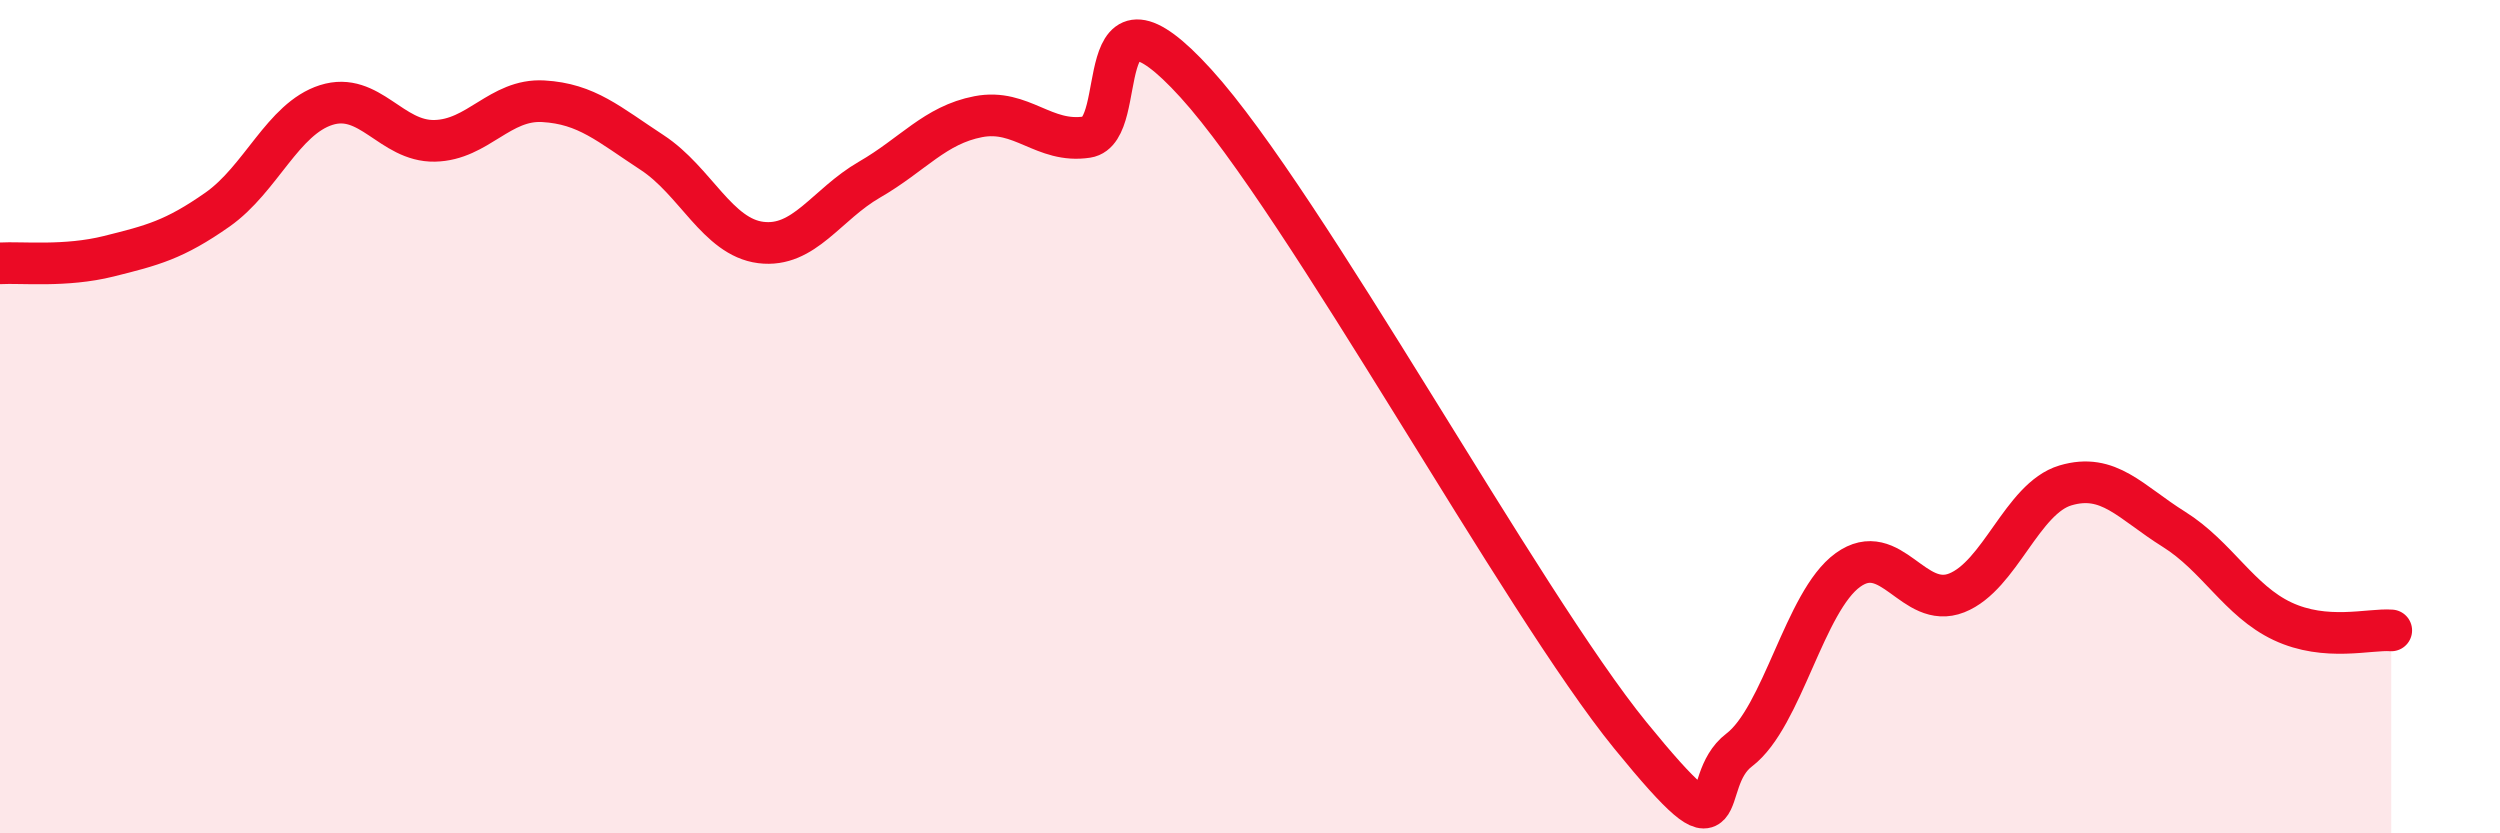
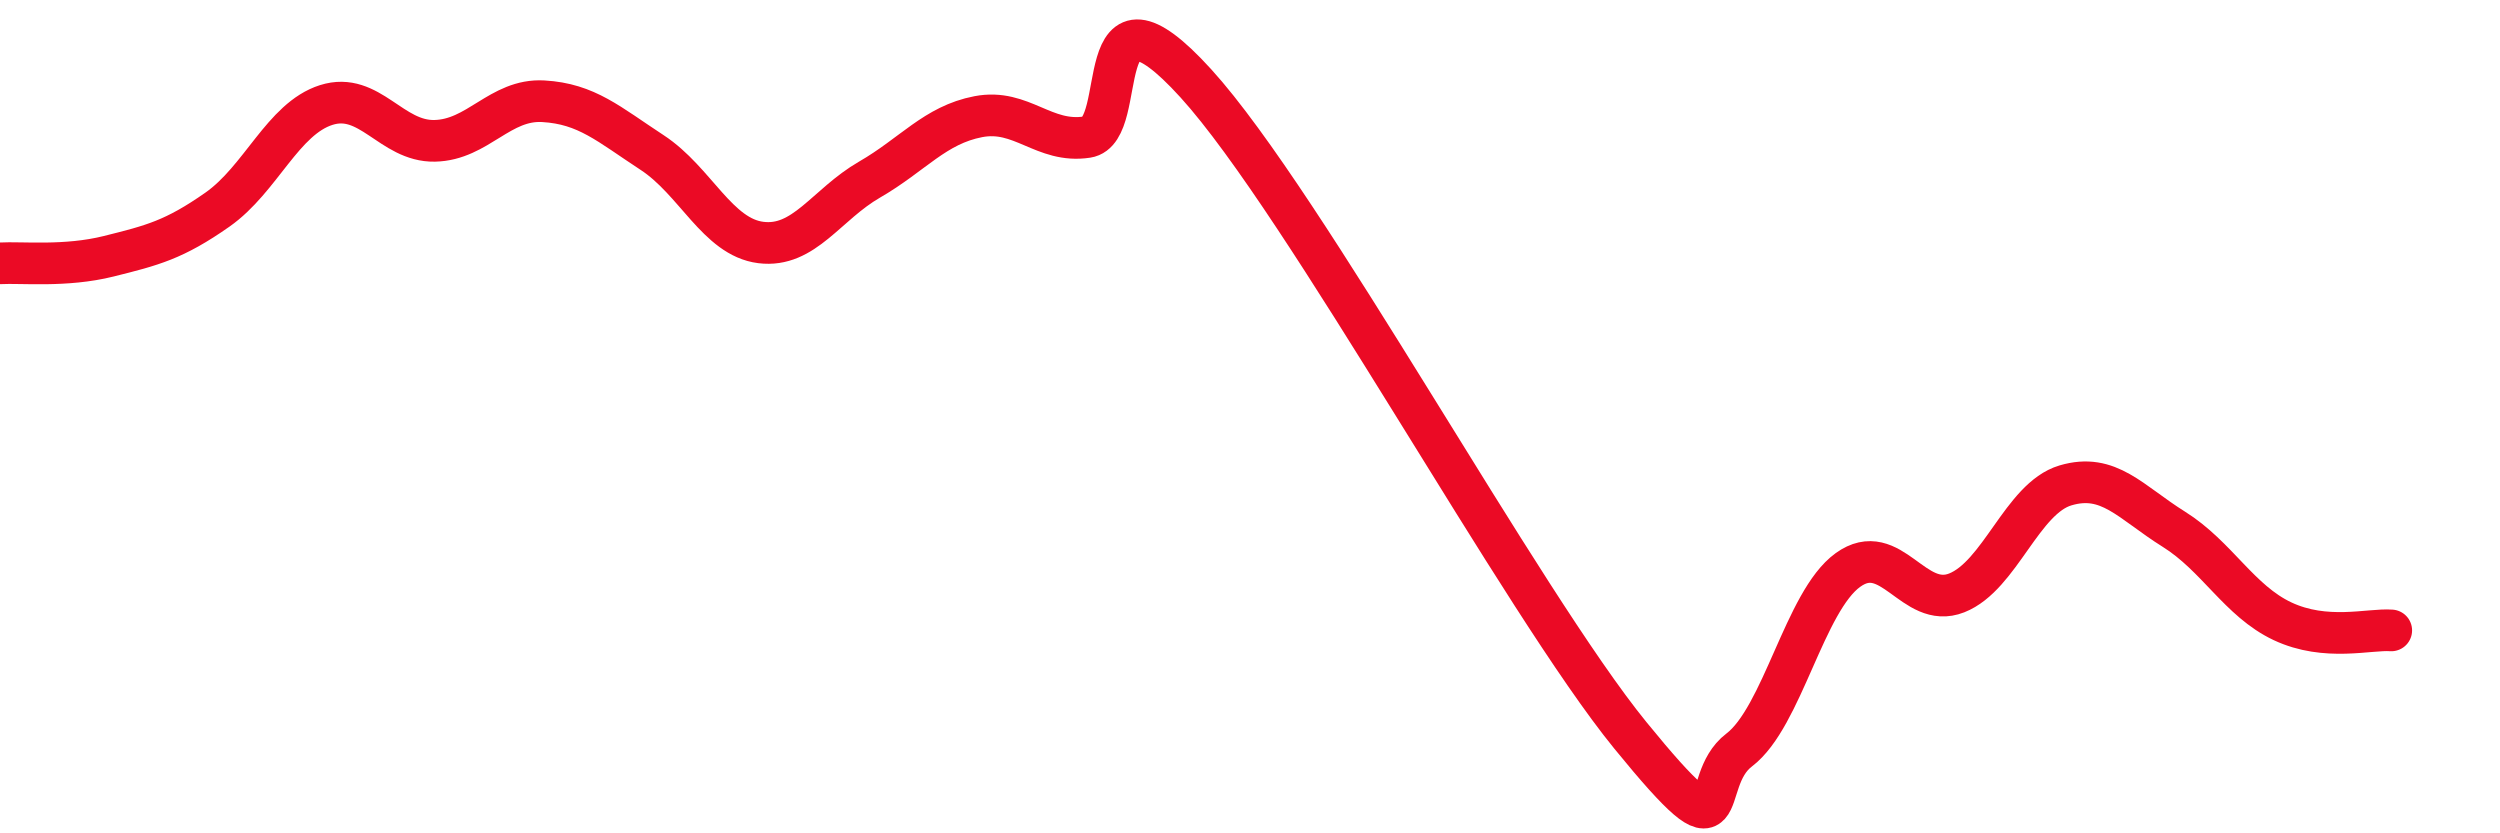
<svg xmlns="http://www.w3.org/2000/svg" width="60" height="20" viewBox="0 0 60 20">
-   <path d="M 0,6.32 C 0.52,6.29 1.57,6.41 2.61,6.15 C 3.65,5.89 4.18,5.76 5.22,5.03 C 6.26,4.3 6.79,2.85 7.83,2.52 C 8.87,2.19 9.39,3.4 10.43,3.38 C 11.47,3.36 12,2.37 13.04,2.43 C 14.08,2.49 14.61,2.98 15.65,3.66 C 16.69,4.34 17.22,5.69 18.26,5.82 C 19.3,5.95 19.83,4.91 20.87,4.31 C 21.91,3.71 22.44,3 23.48,2.8 C 24.52,2.6 25.05,3.45 26.09,3.29 C 27.13,3.13 26.09,-0.87 28.7,2 C 31.31,4.87 36.52,14.45 39.13,17.65 C 41.74,20.85 40.7,18.79 41.74,18 C 42.78,17.21 43.31,14.43 44.35,13.68 C 45.39,12.93 45.92,14.64 46.96,14.23 C 48,13.82 48.53,11.96 49.57,11.65 C 50.61,11.34 51.13,12.05 52.17,12.7 C 53.21,13.35 53.74,14.42 54.78,14.91 C 55.82,15.4 56.87,15.09 57.39,15.13L57.39 20L0 20Z" fill="#EB0A25" opacity="0.1" stroke-linecap="round" stroke-linejoin="round" />
  <path d="M 0,6.32 C 0.52,6.29 1.57,6.41 2.61,6.15 C 3.65,5.89 4.18,5.76 5.22,5.03 C 6.26,4.3 6.79,2.85 7.83,2.52 C 8.87,2.19 9.39,3.4 10.43,3.38 C 11.47,3.36 12,2.37 13.04,2.43 C 14.08,2.49 14.61,2.98 15.65,3.66 C 16.69,4.34 17.22,5.69 18.26,5.82 C 19.3,5.95 19.83,4.91 20.87,4.31 C 21.91,3.71 22.44,3 23.48,2.8 C 24.52,2.6 25.05,3.45 26.09,3.29 C 27.13,3.13 26.09,-0.87 28.7,2 C 31.31,4.87 36.52,14.45 39.13,17.65 C 41.74,20.85 40.7,18.79 41.74,18 C 42.78,17.21 43.31,14.43 44.35,13.68 C 45.39,12.93 45.92,14.64 46.96,14.23 C 48,13.82 48.53,11.96 49.57,11.65 C 50.61,11.34 51.13,12.05 52.17,12.7 C 53.21,13.35 53.74,14.42 54.78,14.91 C 55.82,15.4 56.87,15.09 57.39,15.13" stroke="#EB0A25" stroke-width="1" fill="none" stroke-linecap="round" stroke-linejoin="round" />
</svg>